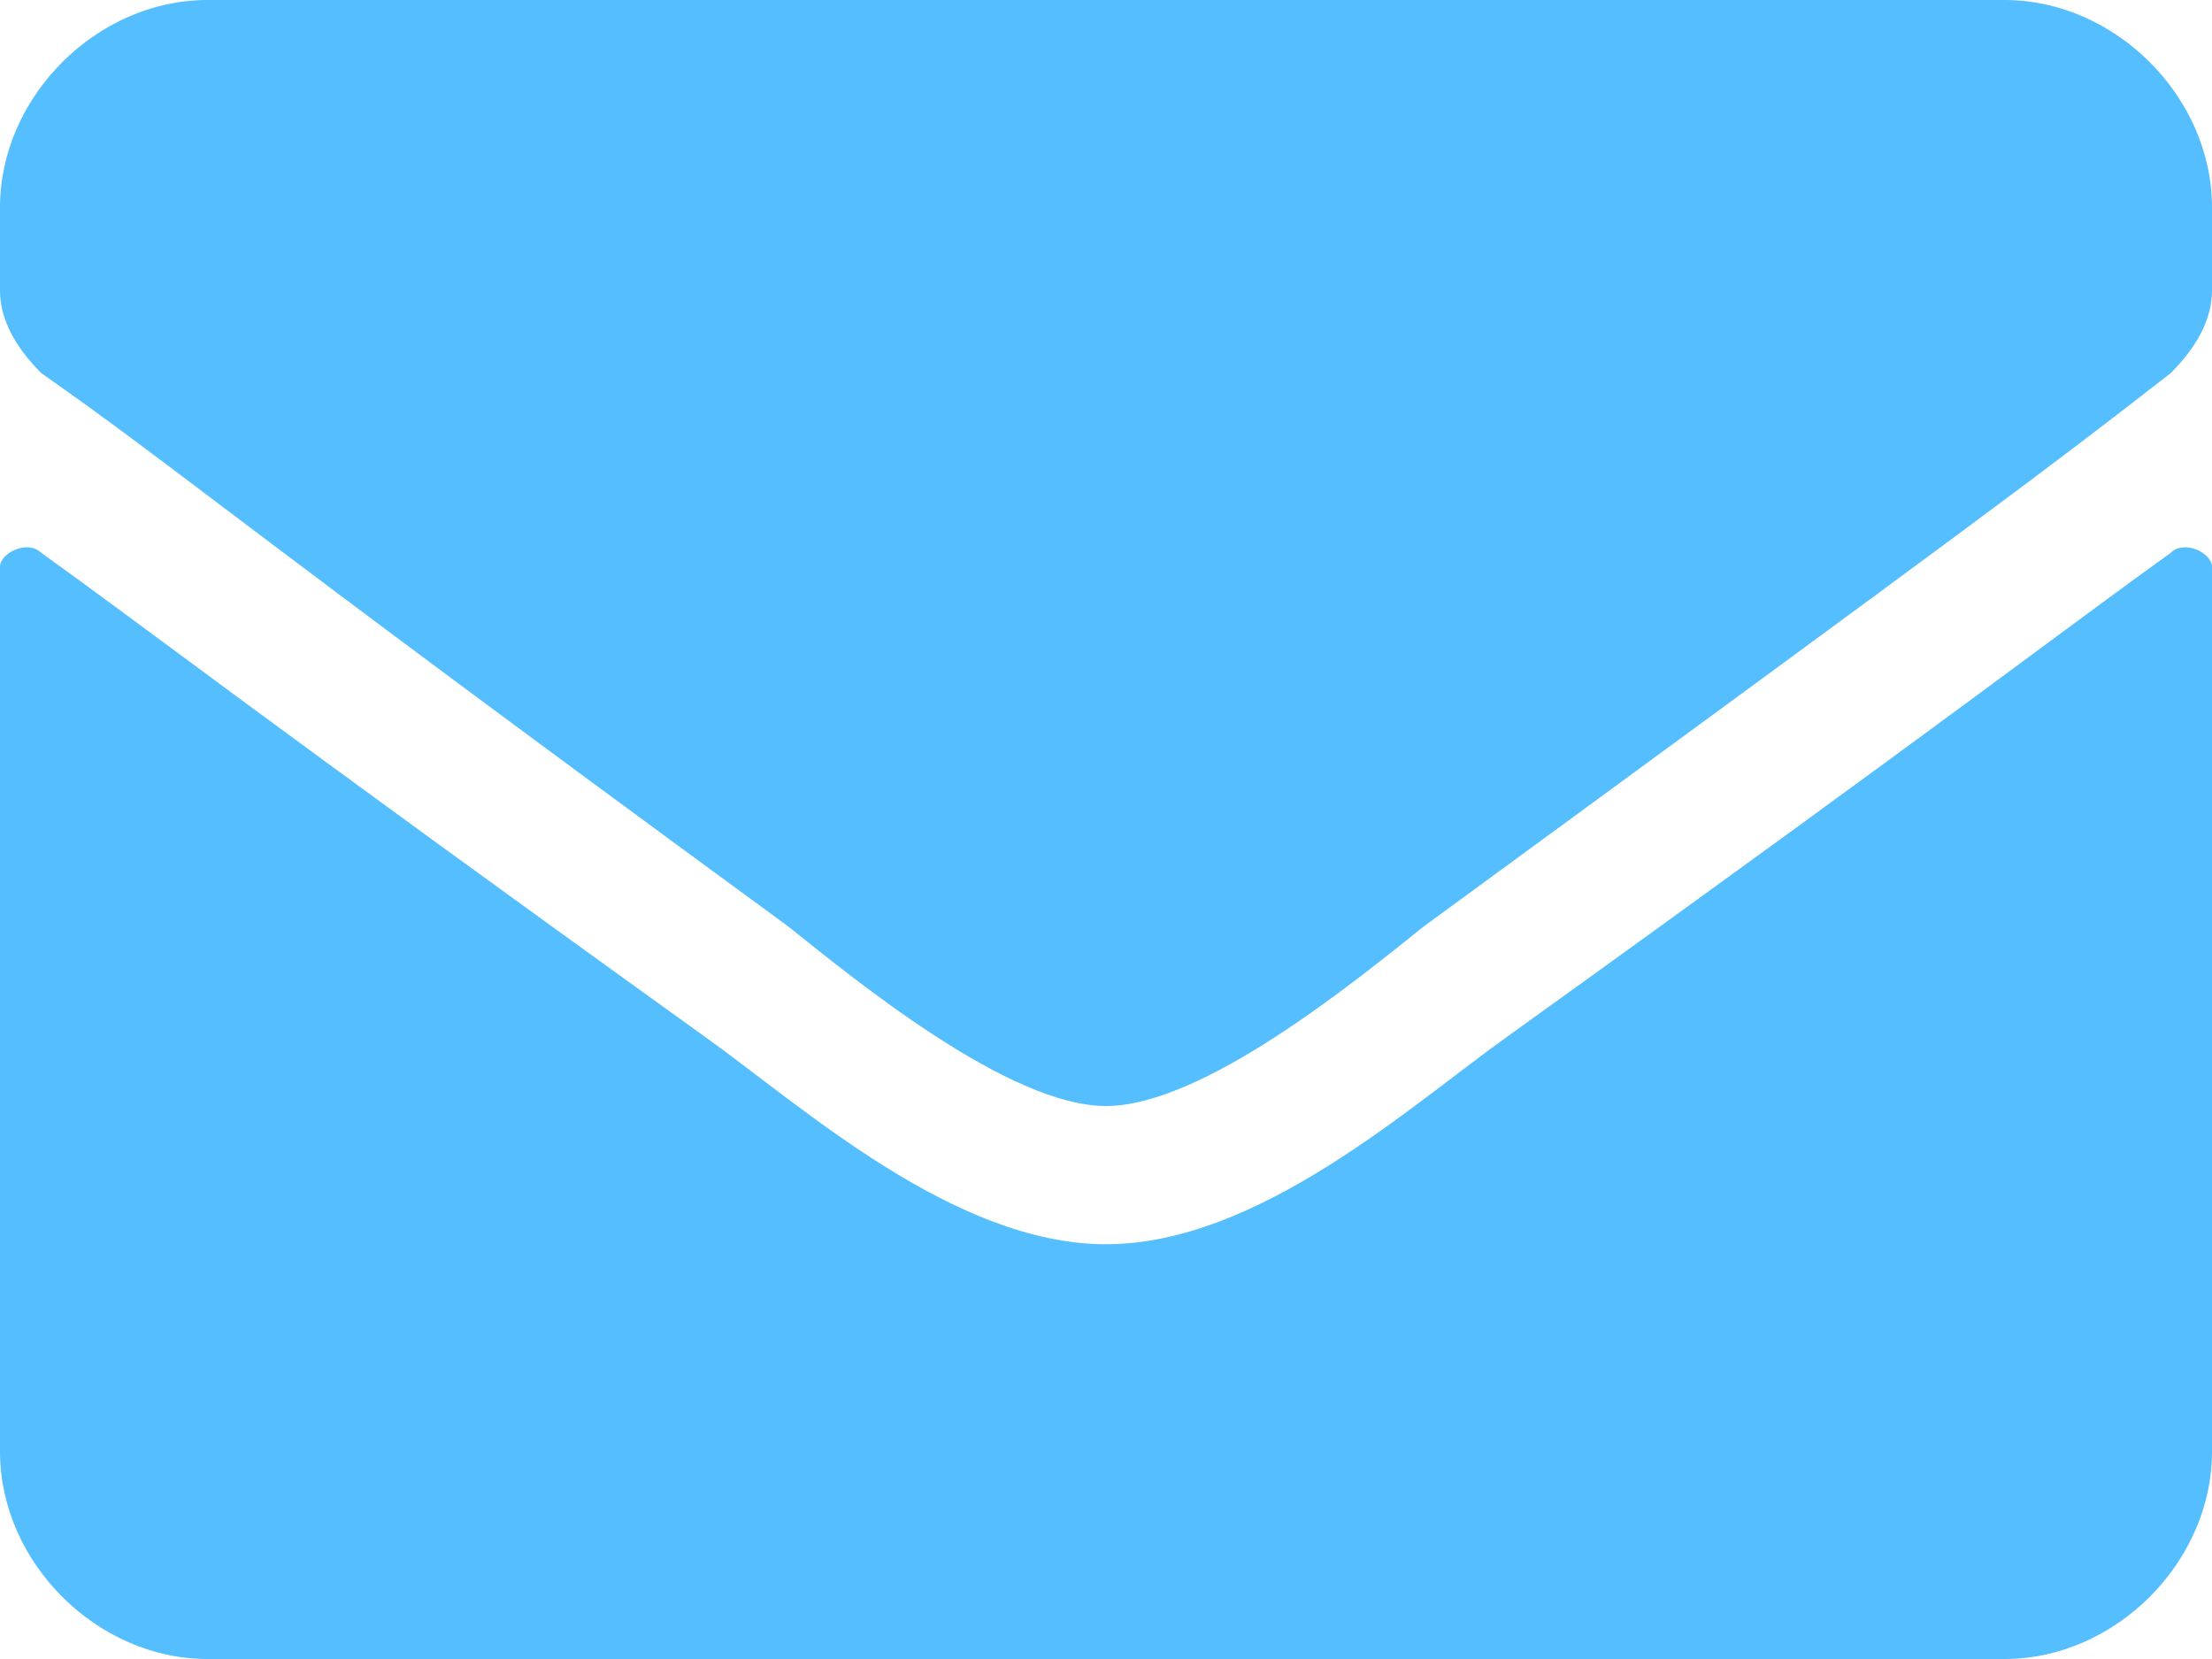
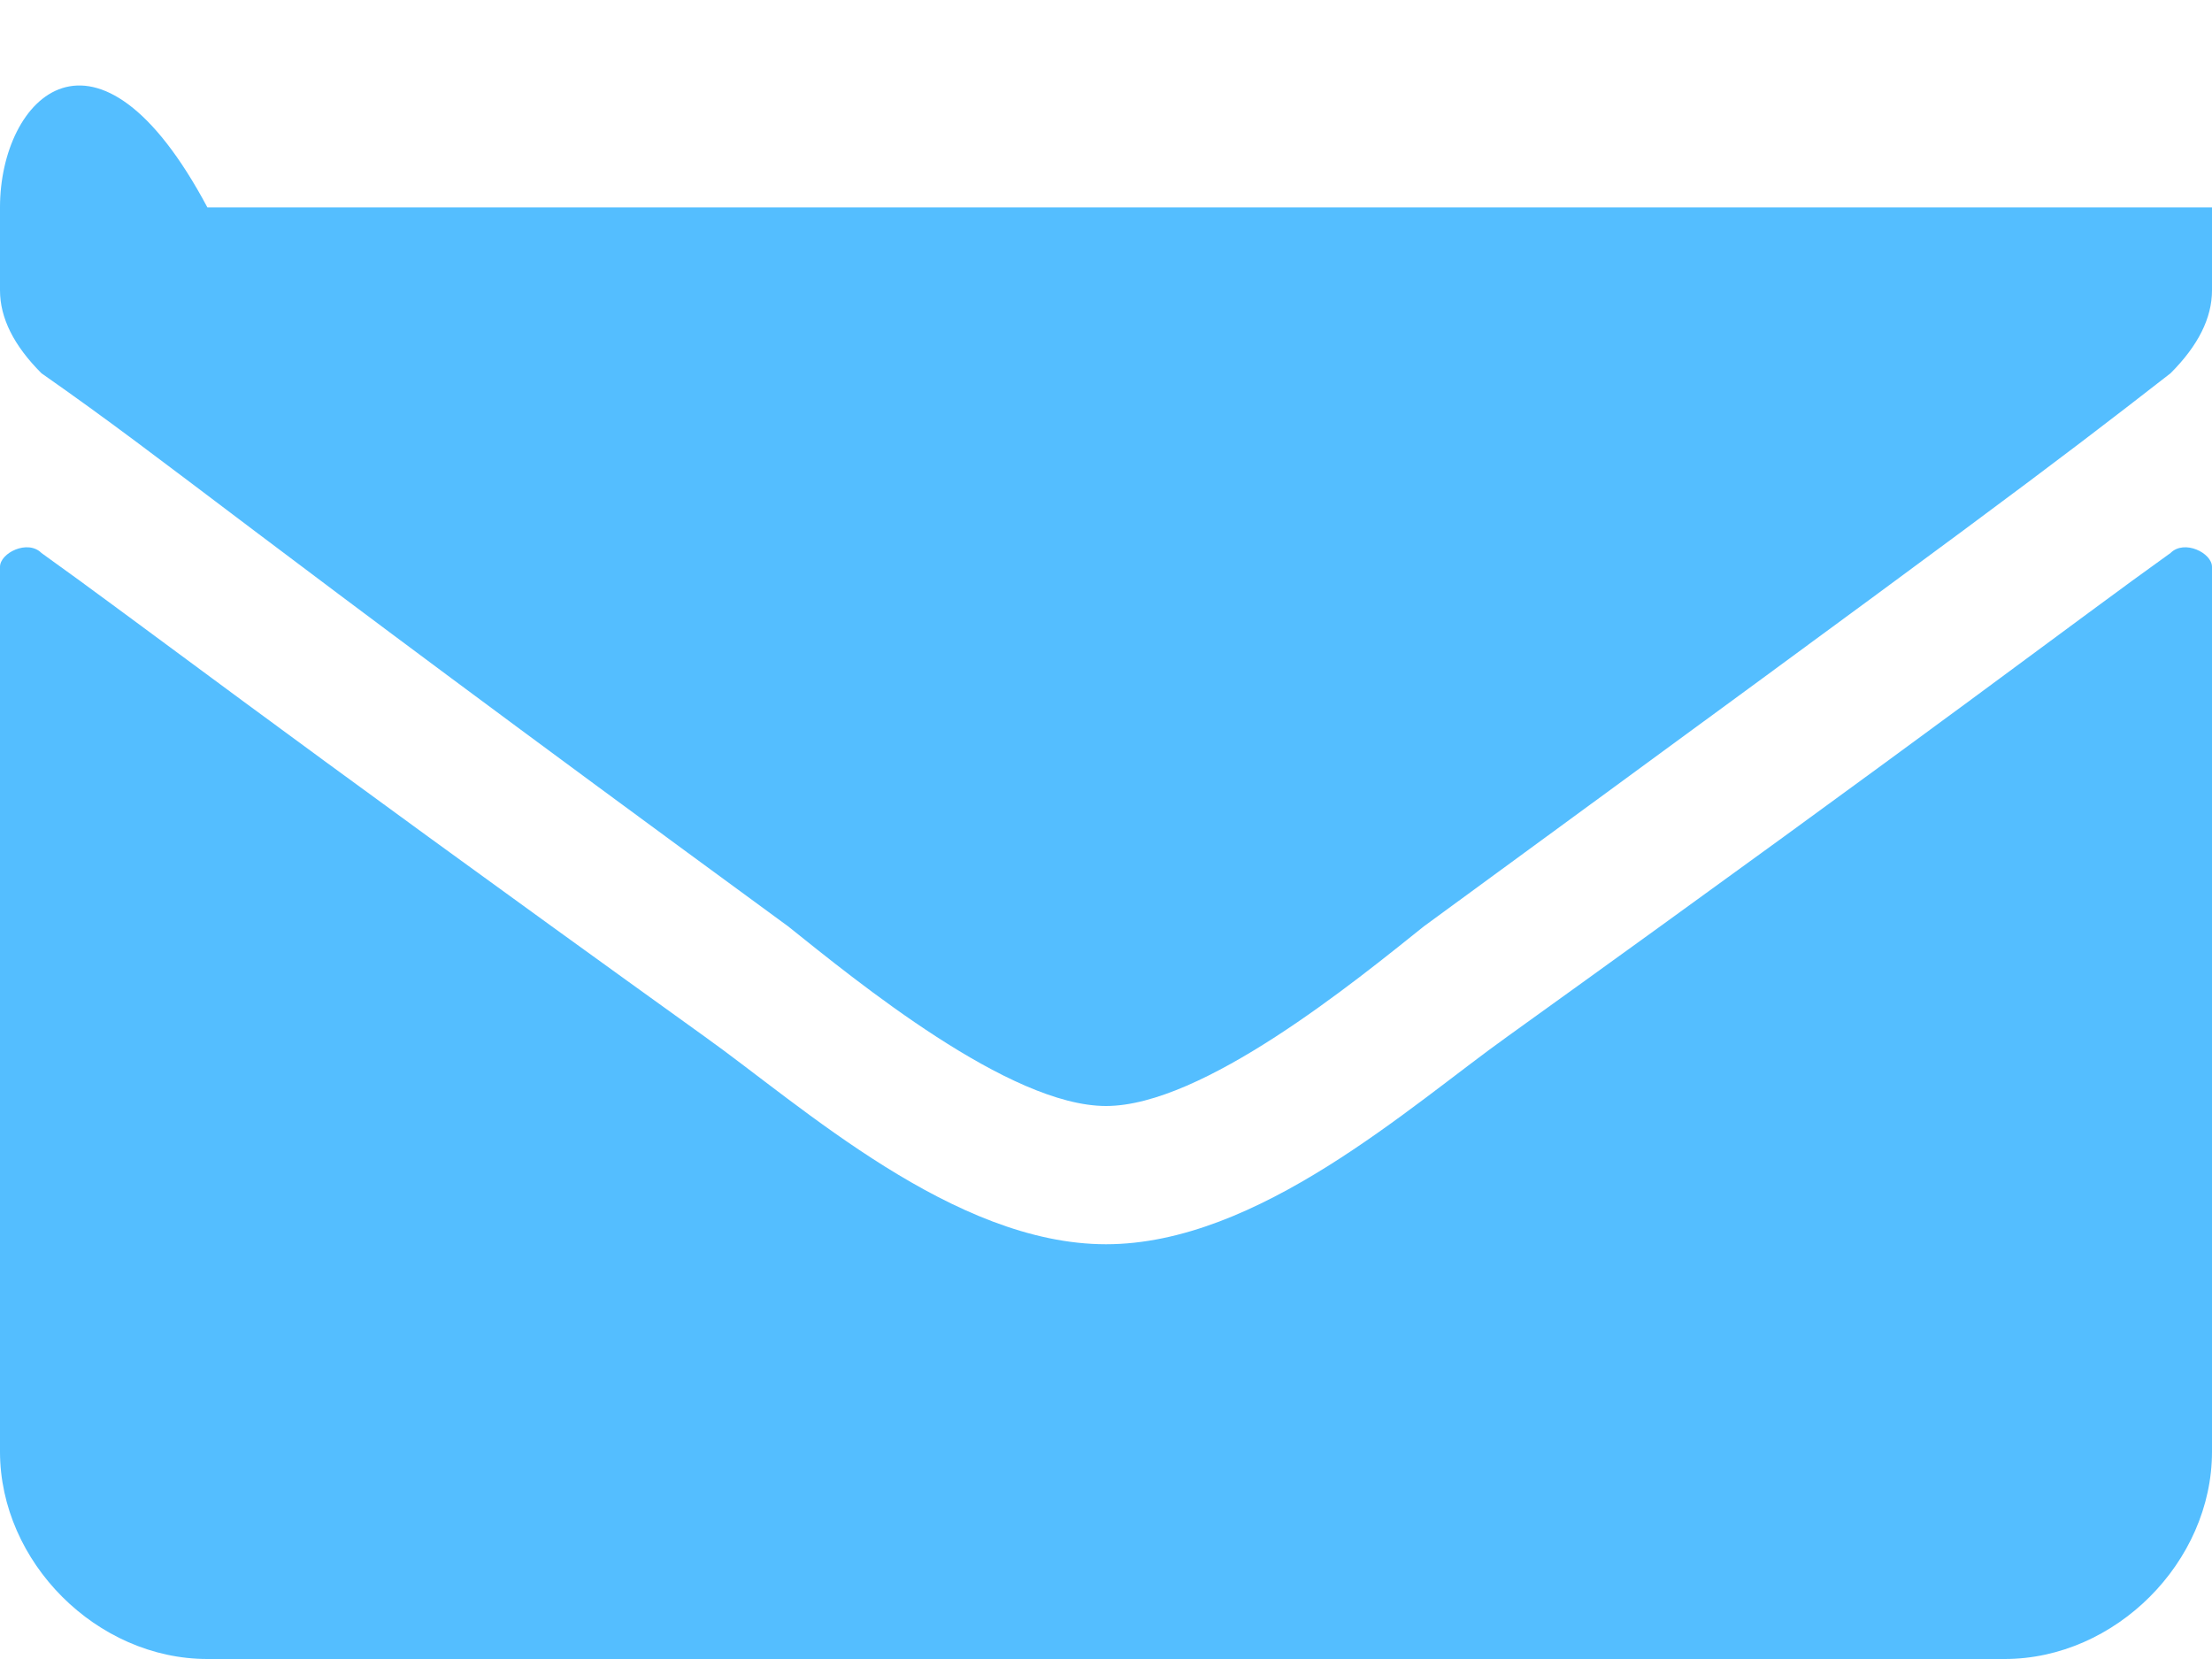
<svg xmlns="http://www.w3.org/2000/svg" id="Ebene_1" version="1.1" viewBox="0 0 16 12">
  <defs>
    <style>
      .st0 {
        fill: #54beff;
      }
    </style>
  </defs>
-   <path class="st0" d="M15.7,4c.1-.1.3,0,.3.1v6.4c0,.8-.7,1.5-1.5,1.5H1.5c-.8,0-1.5-.7-1.5-1.5v-6.4c0-.1.2-.2.3-.1.7.5,1.6,1.2,4.8,3.5.7.5,1.8,1.5,2.9,1.5s2.2-1,2.9-1.5c3.2-2.3,4.1-3,4.8-3.5ZM8,8c.7,0,1.8-.9,2.3-1.3,4.1-3,4.5-3.3,5.4-4,.2-.2.3-.4.3-.6v-.6c0-.8-.7-1.5-1.5-1.5H1.5C.7,0,0,.7,0,1.5v.6c0,.2.1.4.3.6,1,.7,1.3,1,5.4,4,.5.4,1.6,1.3,2.3,1.3h0Z" />
+   <path class="st0" d="M15.7,4c.1-.1.3,0,.3.1v6.4c0,.8-.7,1.5-1.5,1.5H1.5c-.8,0-1.5-.7-1.5-1.5v-6.4c0-.1.2-.2.3-.1.7.5,1.6,1.2,4.8,3.5.7.5,1.8,1.5,2.9,1.5s2.2-1,2.9-1.5c3.2-2.3,4.1-3,4.8-3.5ZM8,8c.7,0,1.8-.9,2.3-1.3,4.1-3,4.5-3.3,5.4-4,.2-.2.3-.4.3-.6v-.6H1.5C.7,0,0,.7,0,1.5v.6c0,.2.1.4.3.6,1,.7,1.3,1,5.4,4,.5.4,1.6,1.3,2.3,1.3h0Z" />
</svg>